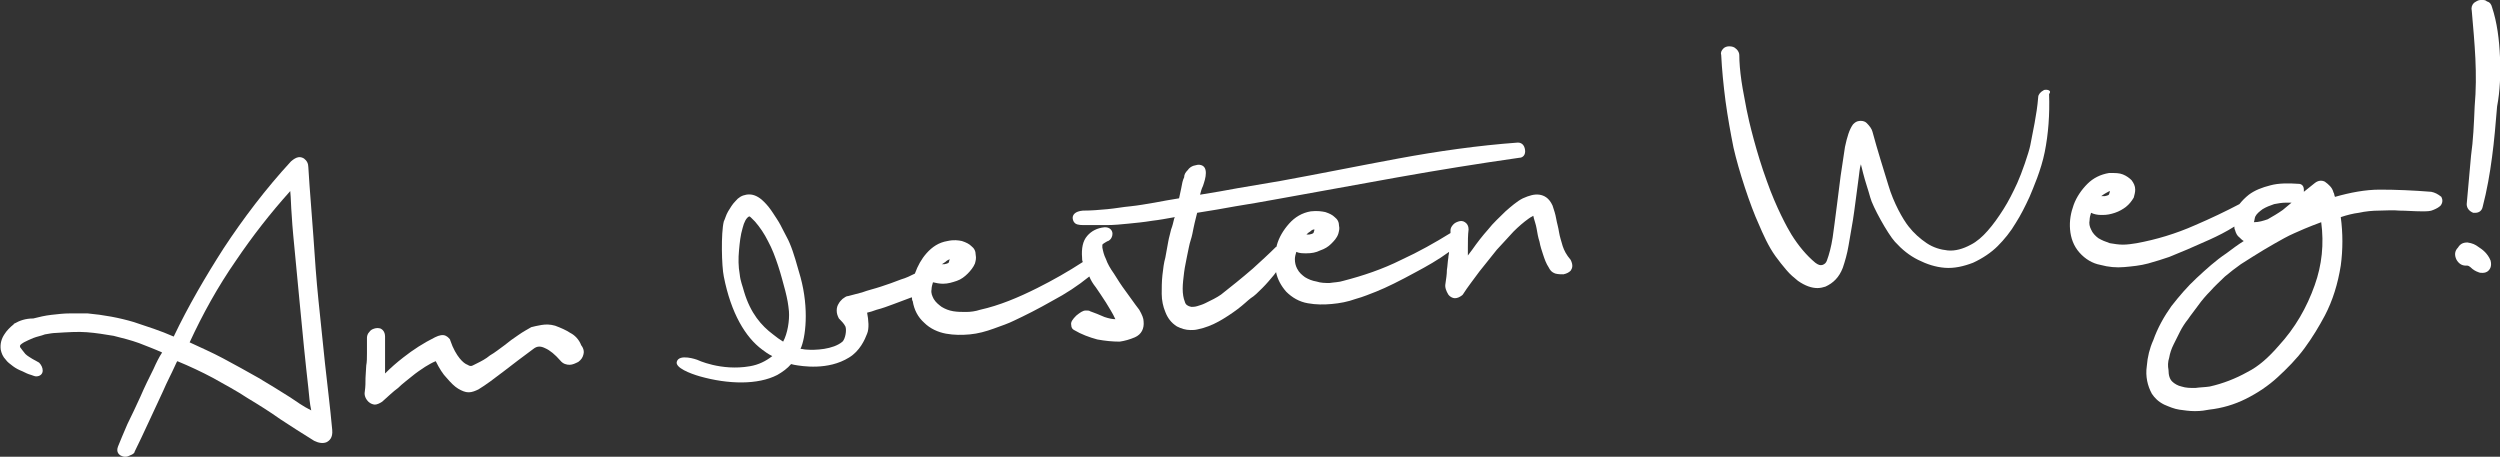
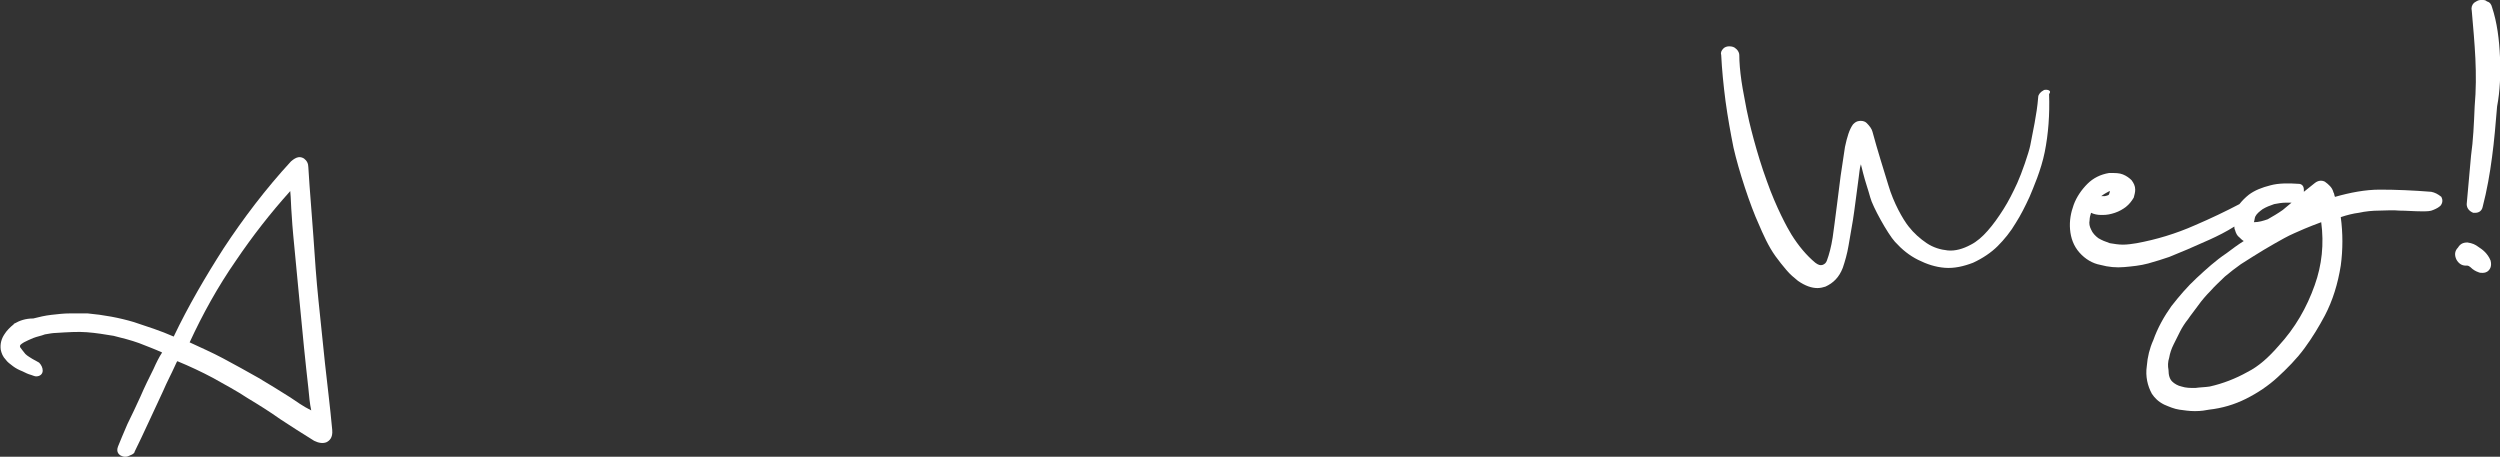
<svg xmlns="http://www.w3.org/2000/svg" version="1.1" id="Ebene_1" x="0px" y="0px" viewBox="0 0 345.4 63.1" style="enable-background:new 0 0 345.4 63.1;" xml:space="preserve">
  <rect x="0" y="0" width="345.4" height="63.1" fill="#333333" stroke="none" />
  <style type="text/css">
	.st0{fill:#ffffff;}
	.st1{fill:#BD1819;}
</style>
  <path class="st0" d="M345.4,7.9c-0.1-2.4-0.4-4.8-1.1-6.9c-0.1-0.4-0.3-0.7-0.7-0.8C343.4,0,343.2,0,342.9,0c0,0-0.2,0-0.2,0  c-0.3,0-0.6,0.2-0.9,0.4c-0.3,0.3-0.4,0.7-0.3,1.1c0.2,2.3,0.4,4.5,0.5,6.6c0.1,2.2,0.1,4.3-0.1,6.6c-0.1,2.4-0.2,4.7-0.5,6.8  c-0.2,2.2-0.4,4.5-0.6,6.7c0,0.6,0.4,1,0.9,1.2c0.1,0,0.2,0,0.3,0c0.5,0,0.9-0.3,1-0.8c0.6-2.3,1-4.6,1.3-6.9c0.3-2.2,0.5-4.6,0.7-7  C345.4,12.6,345.5,10.3,345.4,7.9L345.4,7.9z" />
-   <path class="st0" d="M78.8,46c-0.6-0.4-1.3-0.7-2.1-1c-0.7-0.2-1.3-0.2-1.9-0.1c-0.6,0.1-1,0.2-1.4,0.3c-0.5,0.3-1.1,0.6-1.8,1.1  c-0.6,0.4-1.3,0.9-1.9,1.4c-0.7,0.5-1.3,1-2,1.4c-0.6,0.5-1.2,0.8-1.8,1.1c0,0-0.2,0.1-0.6,0.3c-0.2,0.1-0.4,0.1-0.7-0.1  c-0.3-0.1-0.7-0.4-1.1-0.9c-0.4-0.5-0.9-1.3-1.3-2.5c0-0.1-0.1-0.2-0.2-0.3c-0.1-0.1-0.2-0.2-0.4-0.3c-0.4-0.2-0.9-0.1-1.5,0.2  c-1.6,0.8-3,1.7-4.4,2.8c-0.9,0.7-1.7,1.4-2.5,2.2c0-0.8,0-1.5,0-2c0-0.9,0-2,0-3.1c0-0.7-0.4-1-0.6-1.1c-0.3-0.1-0.6-0.1-0.9,0  c-0.3,0.1-0.5,0.2-0.7,0.5c-0.3,0.3-0.3,0.7-0.3,0.8c0,0.8,0,1.5,0,2.1c0,0.6,0,1.2-0.1,1.7l-0.1,1.7c0,0.6,0,1.2-0.1,1.9  c-0.1,0.5,0.1,1,0.5,1.4c0.3,0.3,0.7,0.4,0.9,0.4c0.3,0,0.7-0.2,1-0.4c0.8-0.7,1.5-1.4,2.2-1.9c0.6-0.6,1.3-1.1,1.9-1.6  c0.6-0.5,1.2-0.9,1.8-1.3c0.5-0.3,1-0.6,1.5-0.8c0.5,1,1,1.8,1.5,2.3c0.6,0.7,1.1,1.2,1.6,1.5c0.5,0.3,1,0.5,1.4,0.5  c0,0,0.1,0,0.1,0c0.4,0,0.9-0.2,1.3-0.4c1-0.6,2.2-1.5,3.5-2.5c1.3-1,2.6-2,4.1-3.1c0.5-0.4,1-0.4,1.6-0.1c0.7,0.3,1.4,0.9,2.1,1.7  c0.4,0.5,0.9,0.6,1.3,0.6c0.4,0,0.8-0.2,1.2-0.4c0.4-0.3,0.6-0.6,0.7-1c0.1-0.3,0.1-0.8-0.3-1.3C80,46.9,79.4,46.3,78.8,46L78.8,46z  " />
  <path class="st0" d="M44.9,50.2c-0.3-2.9-0.6-5.8-0.9-8.7c-0.3-2.9-0.5-5.8-0.7-8.8c-0.2-3-0.5-6.2-0.7-9.6c0-0.5-0.2-0.9-0.6-1.2  c-0.5-0.3-1-0.3-1.8,0.4c-3.5,3.8-6.6,7.9-9.3,12c-2.5,3.9-4.9,8-6.9,12.2c-1.8-0.8-3.7-1.4-5.5-2c-2-0.6-4.2-1-6.4-1.2  c-0.6,0-1.2,0-1.8,0l-0.6,0c-0.9,0-1.7,0.1-2.6,0.2c-0.9,0.1-1.7,0.3-2.5,0.5C3.5,44,2.7,44.3,2,44.7c0,0-0.1,0-0.1,0.1  c-0.5,0.4-1,0.9-1.3,1.4c-0.4,0.6-0.6,1.3-0.5,2.1c0.1,0.5,0.3,1,0.7,1.4C1,50,1.4,50.3,1.8,50.6c0.4,0.3,0.8,0.5,1.3,0.7  c0.4,0.2,0.8,0.4,1.2,0.5c0.3,0.1,0.5,0.2,0.7,0.2c0.5,0,0.9-0.3,0.9-0.8c0-0.4-0.2-0.8-0.5-1.1c-0.2-0.1-0.5-0.3-0.9-0.5  c-0.3-0.2-0.7-0.4-1-0.7C3.2,48.5,3,48.3,2.8,48c0,0-0.1-0.2,0-0.3c0,0,0-0.1,0.5-0.4c0.4-0.2,0.8-0.4,1.3-0.6  c0.5-0.2,1.1-0.3,1.6-0.5c0.6-0.1,1.1-0.2,1.5-0.2c1.6-0.1,3.1-0.2,4.3-0.1c1.3,0.1,2.5,0.3,3.7,0.5c1.2,0.3,2.4,0.6,3.5,1  c1,0.4,2.1,0.8,3.2,1.3c-0.4,0.6-0.8,1.4-1.2,2.3c-0.6,1.2-1.2,2.4-1.8,3.8c-0.6,1.3-1.2,2.6-1.8,3.8c-0.5,1.2-1,2.3-1.3,3.1  c-0.3,0.8,0.2,1.1,0.3,1.2c0.2,0.1,0.4,0.2,0.6,0.2c0,0,0.2,0,0.2,0c0.2,0,0.4-0.1,0.6-0.2c0.3-0.1,0.6-0.3,0.6-0.5  c0.6-1.2,1.2-2.5,1.9-4c0.7-1.5,1.4-3,2-4.3c0.6-1.4,1.2-2.5,1.6-3.4c0.2-0.4,0.3-0.7,0.4-0.8c1.7,0.7,3.4,1.5,4.9,2.3  c1.6,0.9,3.3,1.8,4.8,2.8c1.5,0.9,3.1,1.9,4.5,2.9c1.5,1,3.1,2,4.7,3c0.6,0.3,1.2,0.4,1.7,0.2c0.4-0.2,0.9-0.6,0.8-1.7  C45.6,56.1,45.2,53,44.9,50.2L44.9,50.2z M40.1,54.9c-1.4-0.9-2.9-1.8-4.4-2.7c-1.6-0.9-3.2-1.8-4.9-2.7c-1.5-0.8-3.1-1.5-4.6-2.2  c1.8-3.9,3.9-7.7,6.4-11.3c2.3-3.4,4.8-6.6,7.5-9.6c0.1,1,0.1,2.1,0.2,3.3c0.1,1.8,0.3,3.7,0.5,5.8c0.2,2,0.4,4.1,0.6,6.3  c0.2,2.1,0.4,4.2,0.6,6.2c0.2,2,0.4,3.8,0.6,5.6c0.1,1.1,0.2,2.2,0.4,3.1C41.8,56.1,41,55.5,40.1,54.9L40.1,54.9z" />
-   <path class="st0" d="M215.9,34c-0.2-0.7-0.4-1.3-0.5-1.9c-0.1-0.7-0.3-1.3-0.4-1.9c-0.1-0.6-0.3-1.2-0.5-1.8  c-0.5-1.1-1.2-1.4-1.8-1.5c-0.7-0.1-1.4,0.1-2.3,0.5c-0.8,0.4-1.6,1.1-2.4,1.8c-0.8,0.8-1.7,1.6-2.4,2.5c-0.8,0.9-1.5,1.8-2.2,2.8  c-0.2,0.3-0.4,0.5-0.6,0.8l0-1.1c0-0.9,0-1.7,0.1-2.5c0-0.5-0.2-0.8-0.5-1c-0.3-0.2-0.6-0.2-0.9-0.1c-0.3,0.1-0.5,0.2-0.7,0.4  c-0.3,0.3-0.4,0.6-0.4,0.8l0,0.4c-2.1,1.3-4.4,2.6-6.8,3.7c-2.6,1.3-5.3,2.2-8,2.9c-0.6,0.2-1.3,0.2-1.9,0.3c-0.6,0-1.2,0-1.8-0.2  c-0.6-0.1-1.1-0.3-1.6-0.6c-0.4-0.3-0.8-0.6-1.1-1.2c-0.2-0.4-0.3-0.8-0.3-1.3c0-0.3,0.1-0.7,0.2-1c0.4,0.2,0.9,0.2,1.4,0.2  c0.7,0,1.3-0.1,1.9-0.4c0.6-0.2,1.1-0.5,1.5-0.9c0.4-0.4,0.8-0.8,1-1.4c0.1-0.4,0.2-0.7,0.1-1.1c0-0.5-0.2-0.9-0.6-1.2  c-0.3-0.3-0.7-0.5-1.3-0.7c-0.5-0.1-1.1-0.2-2-0.1c-1.2,0.2-2.2,0.8-3,1.7c-0.8,0.9-1.4,1.9-1.7,3c0,0.1,0,0.2-0.1,0.2  c-1,1-2.1,2-3.2,3c-1.5,1.3-3,2.5-4.4,3.6c-0.3,0.2-0.6,0.4-1,0.6c-0.4,0.2-0.8,0.4-1.2,0.6c-0.4,0.2-0.8,0.3-1.1,0.4  c-0.3,0.1-0.7,0.1-0.8,0.1c-0.5-0.1-0.8-0.3-0.9-0.7c-0.2-0.5-0.3-1.1-0.3-1.8c0-0.7,0.1-1.5,0.2-2.3c0.1-0.8,0.3-1.6,0.4-2.2  c0.2-0.9,0.3-1.6,0.5-2.2c0.2-0.6,0.3-1.2,0.4-1.7c0.1-0.5,0.2-0.9,0.3-1.3c0.1-0.3,0.1-0.5,0.2-0.8c1.9-0.3,3.7-0.6,5.3-0.9  c1.8-0.3,3.7-0.6,5.8-1c5.5-1,11-2,16.6-3c5.6-1,11.2-1.9,16.8-2.7c0.5,0,0.9-0.4,0.8-1.1c-0.1-0.7-0.5-1-1-1c0,0,0,0,0,0  c-5.5,0.4-11.1,1.2-16.5,2.2c-5.4,1-10.8,2.1-16.3,3.1l-5.9,1c-1.6,0.3-3.3,0.6-5.2,0.9c0.1-0.4,0.2-0.8,0.4-1.2  c0.2-0.6,0.4-1.2,0.4-1.8c0-0.7-0.3-1-0.7-1.1c-0.3-0.1-0.6,0-1,0.1c-0.3,0.1-0.6,0.3-0.8,0.6c-0.3,0.3-0.5,0.6-0.5,1  c-0.2,0.4-0.3,0.9-0.4,1.5l-0.3,1.4c-1.2,0.2-2.4,0.4-3.4,0.6c-1.2,0.2-2.3,0.4-3.3,0.5c-1.1,0.1-2.1,0.3-3.2,0.4  c-1.1,0.1-2.2,0.2-3.4,0.2c-1.1,0.1-1.4,0.6-1.4,1c0,0.2,0.1,0.5,0.2,0.6c0.2,0.3,0.6,0.4,1.3,0.4c0,0,0,0,0,0c1.2,0,2.2,0,3.2,0  c1,0,2-0.1,3-0.2c1-0.1,2.1-0.2,3.3-0.4c0.9-0.1,2-0.3,3.1-0.5c0,0.1-0.1,0.2-0.1,0.3c-0.1,0.4-0.2,0.9-0.4,1.4  c-0.1,0.5-0.3,1.1-0.4,1.7l-0.4,2.2c-0.2,0.7-0.3,1.5-0.4,2.4c-0.1,0.9-0.1,1.8-0.1,2.6c0,0.9,0.2,1.8,0.5,2.5  c0.3,0.8,0.8,1.5,1.6,2c0.6,0.3,1.2,0.5,1.9,0.5c0.3,0,0.6,0,1-0.1c1-0.2,2-0.6,2.9-1.1c0.9-0.5,1.8-1.1,2.6-1.7  c0.8-0.6,1.4-1.2,1.8-1.5c0.5-0.3,1-0.8,1.6-1.4c0.6-0.6,1.1-1.2,1.6-1.8c0.1-0.1,0.2-0.3,0.3-0.4c0.2,1,0.7,1.9,1.4,2.7  c0.8,0.8,1.8,1.4,3,1.6c1.1,0.2,2.2,0.2,3.3,0.1c1.1-0.1,2.2-0.3,3.3-0.7c1.1-0.3,2-0.7,2.8-1c1.5-0.6,3.3-1.5,5.5-2.7  c1.5-0.8,3.1-1.7,4.6-2.8c0,0.3-0.1,0.5-0.1,0.8c-0.1,0.6-0.1,1.1-0.2,1.7c0,0.6-0.1,1.2-0.2,1.9c-0.1,0.5,0.1,1,0.4,1.5  c0.3,0.4,0.7,0.5,0.9,0.5c0.3,0,0.6-0.1,1-0.4c0,0,0.1-0.1,0.1-0.1c0.7-1.1,1.5-2.1,2.3-3.2c0.8-1,1.6-2,2.4-3  c0.8-0.9,1.6-1.7,2.3-2.5c0.7-0.7,1.4-1.3,2.1-1.8c0.4-0.3,0.6-0.3,0.6-0.4c0,0,0.1,0.1,0.1,0.3c0.1,0.4,0.3,0.9,0.4,1.5  c0.1,0.6,0.2,1.2,0.4,1.8c0.1,0.6,0.3,1.2,0.5,1.8c0.2,0.6,0.4,1.2,0.8,1.8c0.1,0.2,0.3,0.6,0.9,0.8c0.4,0.1,0.7,0.1,1.1,0.1  c0.5-0.1,0.8-0.3,1-0.5c0.2-0.3,0.4-0.7,0-1.5C216.4,35.2,216.1,34.6,215.9,34L215.9,34z M181,32c0.3-0.3,0.5-0.3,0.6-0.3  c0,0.1,0,0.1-0.1,0.4c0,0.1-0.1,0.2-0.6,0.3c-0.1,0-0.3,0-0.4,0C180.6,32.3,180.8,32.1,181,32L181,32z" />
-   <path class="st0" d="M155.5,40.2c-0.6-0.8-1.1-1.6-1.6-2.4c-0.5-0.7-0.9-1.4-1.1-2c-0.3-0.6-0.4-1.1-0.5-1.6c0-0.3,0-0.4,0-0.4  c0.1-0.1,0.2-0.2,0.4-0.3c0.2-0.1,0.3-0.2,0.4-0.2c0.4-0.2,0.6-0.6,0.6-1c0-0.5-0.4-0.9-1-0.9c0,0-0.1,0-0.1,0  c-1,0.1-1.8,0.5-2.4,1.2c-0.6,0.7-0.8,1.7-0.7,3c0,0.2,0,0.4,0.1,0.6c-2,1.3-4.1,2.5-6.3,3.6c-2.6,1.3-5.2,2.4-7.9,3  c-0.6,0.2-1.3,0.3-1.9,0.3c-0.6,0-1.2,0-1.8-0.1c-0.6-0.1-1.1-0.3-1.6-0.6c-0.4-0.3-0.8-0.6-1.1-1.1c-0.2-0.4-0.4-0.8-0.3-1.3  c0-0.3,0.1-0.7,0.2-1c0.4,0.1,0.9,0.2,1.4,0.2c0,0,0,0,0,0c0.7,0,1.3-0.2,1.9-0.4c0.6-0.2,1.1-0.6,1.5-1c0.4-0.4,0.8-0.9,1-1.4  c0.1-0.4,0.2-0.7,0.1-1.2c0-0.5-0.2-0.9-0.6-1.2c-0.3-0.3-0.7-0.5-1.3-0.7c-0.5-0.1-1.1-0.2-2,0c-1.2,0.2-2.1,0.8-2.9,1.7  c-0.7,0.8-1.2,1.7-1.6,2.8c-0.6,0.3-1.2,0.6-1.9,0.8c-1,0.4-1.9,0.7-2.8,1c-0.9,0.3-1.8,0.5-2.6,0.8c-0.8,0.2-1.5,0.4-1.9,0.5  c-0.3,0-0.5,0.2-0.8,0.4c-0.2,0.2-0.4,0.4-0.5,0.6c-0.2,0.3-0.3,0.6-0.3,1c0,0.4,0.1,0.7,0.3,1.1c0,0,0.1,0.1,0.1,0.1  c0.2,0.2,0.6,0.6,0.8,1c0.2,0.5,0,1.7-0.4,2.1c-1.3,1.1-3.8,1.2-5,1.1c-0.3,0-0.5-0.1-0.8-0.1c0.7-1.5,1.2-5.5,0-9.9  c-0.5-1.7-0.9-3.3-1.5-4.7c-0.2-0.5-0.5-1-0.8-1.6c-0.3-0.6-0.6-1.2-1-1.8c-0.4-0.6-0.7-1.1-1.1-1.6c-0.4-0.5-0.8-0.9-1.2-1.2  c-0.7-0.5-1.3-0.6-1.9-0.5c-0.6,0.1-1.1,0.4-1.5,0.9c-0.4,0.4-0.7,0.9-1,1.4c-0.3,0.5-0.4,1-0.6,1.4c-0.4,1.6-0.3,6.2,0,7.6  c1,5.1,3,8.4,5.3,10.1c0.4,0.3,0.8,0.6,1.4,0.9c-0.9,0.7-1.9,1.2-3.1,1.4c-4,0.7-7.3-0.9-7.3-0.9s-2.5-0.9-2.8,0.3  c-0.2,0.8,1.8,1.6,3.2,2c3.9,1.1,8,1.2,10.7-0.2c0.7-0.4,1.4-0.9,1.9-1.5c0.1,0,0.3,0.1,0.4,0.1c1.1,0.2,4.7,0.8,7.6-1  c1.5-0.9,2.2-2.5,2.5-3.3c0.3-0.7,0.2-1.9,0-2.9c0.4-0.1,0.8-0.2,1.3-0.4c0.8-0.2,1.6-0.5,2.4-0.8c0.8-0.3,1.6-0.6,2.4-0.9  c0,0,0.1,0,0.1,0c0,0.2,0,0.4,0.1,0.5c0.2,1.2,0.7,2.2,1.6,3c0.8,0.8,1.9,1.3,3,1.5c1.1,0.2,2.2,0.2,3.3,0.1  c1.1-0.1,2.2-0.4,3.3-0.8c1.1-0.4,2-0.7,2.8-1.1c1.5-0.7,3.3-1.6,5.4-2.8c1.7-0.9,3.4-2,5-3.3c0.2,0.5,0.5,1,0.9,1.5  c0.4,0.6,0.9,1.3,1.4,2.1c0.4,0.7,0.9,1.4,1.3,2.3c-0.4,0-0.9-0.1-1.5-0.3c-0.7-0.3-1.4-0.6-2-0.8c-0.1-0.1-0.3-0.1-0.6-0.1  c-0.4,0-0.8,0.3-1.3,0.7c-0.5,0.5-0.8,0.9-0.7,1.3c0,0.4,0.2,0.6,0.4,0.7c1,0.6,2.1,1,3.2,1.3c1.1,0.2,2.1,0.3,3.1,0.3  c0.7-0.1,1.4-0.3,2.1-0.6c0.9-0.4,1.3-1.2,1.2-2.2c0-0.4-0.2-0.9-0.6-1.6C156.7,41.9,156.1,41,155.5,40.2L155.5,40.2z M130.6,36.2  c0.3-0.3,0.5-0.3,0.6-0.4c0,0,0,0.1-0.1,0.4c0,0.1-0.1,0.2-0.6,0.3c-0.1,0-0.3,0-0.4,0C130.2,36.5,130.4,36.3,130.6,36.2L130.6,36.2  z M102.8,40.3c-0.2-0.8-0.5-1.4-0.6-2.4c-0.2-1.1-0.2-2.2-0.1-3.3c0.1-1.1,0.2-2.1,0.5-3.1c0.2-0.8,0.5-1.4,0.9-1.6  c0.1,0,0.2,0.1,0.3,0.2c0.1,0.1,0.3,0.3,0.5,0.5c0.7,0.8,1.3,1.7,1.8,2.7c0.6,1.1,1,2.2,1.4,3.4c0.4,1.2,0.7,2.4,1,3.5  c0.3,1.2,0.4,1.8,0.5,2.8c0.1,1.3-0.2,3.1-0.8,4.2c-0.5-0.3-0.9-0.6-1.4-1C105.2,45,103.7,43.3,102.8,40.3L102.8,40.3z" />
  <path class="st0" d="M335.9,26.5c-2.5-0.2-4.9-0.3-7.1-0.3c-2,0-4.1,0.4-6.2,1c-0.1-0.2-0.1-0.5-0.2-0.6c-0.1-0.4-0.3-0.7-0.5-0.9  c-0.2-0.2-0.4-0.4-0.7-0.6c-0.4-0.2-0.9-0.2-1.4,0.2c-0.5,0.4-1,0.8-1.5,1.2c0-0.1,0-0.2,0-0.3c0-0.6-0.4-0.8-0.7-0.8c0,0,0,0,0,0  c-1.4-0.1-2.8-0.1-3.9,0.2c-1.2,0.3-2.2,0.7-3,1.3c-0.5,0.4-0.9,0.8-1.3,1.3c-1.9,1-4,2-6.1,2.9c-2.7,1.2-5.4,2-8.1,2.5  c-0.6,0.1-1.3,0.2-1.9,0.2c0,0,0,0,0,0c-0.6,0-1.2-0.1-1.8-0.2c-0.6-0.2-1.1-0.4-1.6-0.7c-0.4-0.3-0.8-0.7-1-1.2  c-0.2-0.4-0.3-0.8-0.2-1.3c0-0.3,0.1-0.7,0.2-1c0.4,0.2,0.9,0.3,1.4,0.3l0.2,0c0.6,0,1.1-0.1,1.7-0.3c0.6-0.2,1.1-0.5,1.5-0.8  c0.5-0.4,0.8-0.8,1.1-1.3c0.1-0.4,0.2-0.7,0.2-1.1c0-0.5-0.2-0.9-0.5-1.3c-0.3-0.3-0.7-0.6-1.2-0.8c-0.5-0.2-1-0.2-1.9-0.2  c-1.2,0.2-2.2,0.7-3,1.5c-0.8,0.8-1.5,1.8-1.9,2.9c-0.4,1.1-0.6,2.2-0.5,3.4c0.1,1.2,0.5,2.3,1.3,3.2c0.8,0.9,1.8,1.5,2.9,1.7  c1.1,0.3,2.2,0.4,3.3,0.3c1.1-0.1,2.2-0.2,3.3-0.5c1.1-0.3,2-0.6,2.9-0.9c1.5-0.6,3.4-1.4,5.6-2.4c1.1-0.5,2.3-1.1,3.4-1.8  c0,0.2,0,0.3,0.1,0.5c0.1,0.4,0.3,0.8,0.6,1c0.2,0.2,0.4,0.4,0.6,0.5c-0.8,0.5-1.6,1.1-2.4,1.7c-1.5,1-2.8,2.2-4.1,3.4  c-1.3,1.2-2.4,2.5-3.5,3.9c-1,1.4-1.9,3-2.5,4.7c-0.5,1.1-0.8,2.3-0.9,3.6c-0.2,1.4,0.1,2.7,0.7,3.8c0.4,0.6,0.9,1.1,1.7,1.5  c0.7,0.3,1.4,0.6,2.1,0.7c0.7,0.1,1.4,0.2,2.1,0.2h0.1c0.8,0,1.4-0.1,1.9-0.2c1.8-0.2,3.5-0.7,5.1-1.5c1.6-0.8,3.1-1.8,4.4-3  c1.3-1.2,2.6-2.5,3.7-4c1.1-1.5,2-3,2.8-4.5c1.1-2.1,1.8-4.4,2.2-6.9c0.3-2.2,0.3-4.5,0-6.7c0.9-0.3,1.7-0.5,2.5-0.6  c0.9-0.2,1.9-0.3,2.8-0.3c0.9,0,1.9-0.1,2.8,0c1,0,2,0.1,3.1,0.1c0.7,0,1.2,0,1.6-0.2c0.5-0.2,0.8-0.4,1-0.6  c0.3-0.4,0.3-0.8,0.1-1.2C336.8,26.8,336.4,26.6,335.9,26.5L335.9,26.5z M290.9,26.7c0.4-0.2,0.5-0.3,0.6-0.3c0,0.1,0,0.1-0.1,0.4  c0,0.1-0.1,0.2-0.6,0.3l-0.2,0c-0.1,0-0.2,0-0.3,0C290.6,26.9,290.7,26.8,290.9,26.7L290.9,26.7z M311.6,29.9c0.2-0.4,0.6-0.7,1-1  c0.5-0.3,1-0.5,1.6-0.7c0.5-0.1,1.1-0.2,1.6-0.2l0.3,0c0.2,0,0.4,0,0.5,0c-0.4,0.3-0.8,0.7-1.2,1c-0.7,0.5-1.4,0.9-2.1,1.3  c-0.6,0.2-1.2,0.4-1.9,0.4C311.5,30.4,311.5,30.1,311.6,29.9L311.6,29.9z M319.8,39.4c-1.1,3.1-2.7,5.9-5,8.4  c-1.3,1.5-2.7,2.8-4.3,3.6c-1.6,0.9-3.4,1.6-5.2,2c-0.6,0.1-1.3,0.1-2,0.2c-0.7,0-1.3,0-1.9-0.2c-0.5-0.1-1-0.4-1.3-0.7  c-0.3-0.3-0.5-0.8-0.5-1.6c-0.1-0.5-0.1-1.1,0.1-1.7c0.1-0.6,0.3-1.2,0.6-1.8c0.3-0.6,0.6-1.2,0.9-1.8c0.3-0.6,0.7-1.2,1.1-1.7  c0.4-0.6,0.9-1.2,1.4-1.9c0.5-0.7,1.1-1.4,1.7-2c0.6-0.7,1.3-1.3,2-2c0.7-0.6,1.5-1.2,2.2-1.7c1.1-0.7,2.2-1.4,3.2-2  c1-0.6,1.9-1.1,2.8-1.6c0.9-0.5,1.9-0.9,2.8-1.3c0.7-0.3,1.5-0.6,2.3-0.9C321.1,33.7,320.8,36.6,319.8,39.4L319.8,39.4z" />
  <path class="st0" d="M282.7,12.4c-0.1,0-0.3,0-0.4,0.1c-0.4,0.2-0.7,0.6-0.7,0.9c-0.1,1.3-0.3,2.5-0.5,3.6c-0.2,1.1-0.4,2.1-0.6,3.1  c-0.2,1-1.2,3.9-1.8,5.2c-0.6,1.3-1.2,2.5-1.9,3.6c-0.7,1.1-1.4,2.1-2.2,3c-0.7,0.8-1.5,1.5-2.3,1.9c-1.1,0.6-2.2,0.9-3.2,0.8  c-1-0.1-2-0.4-2.9-1c-0.9-0.6-1.8-1.4-2.5-2.3c-0.8-1-2.1-3.3-2.8-5.7c-0.7-2.3-1.5-4.8-2.2-7.4c-0.1-0.4-0.4-0.8-0.8-1.2  c-0.2-0.2-0.5-0.3-0.8-0.3c-0.2,0-0.6,0-1,0.4c0,0-0.1,0.1-0.1,0.1c-0.5,0.7-0.8,1.7-1.1,3.1c-0.2,1.3-0.4,2.7-0.6,4  c0,0-0.9,7.2-1.1,8.5c-0.2,1.3-0.5,2.4-0.8,3.2c-0.1,0.3-0.3,0.5-0.6,0.6c-0.3,0.1-0.6,0-1-0.3c-1.2-1-2.3-2.3-3.3-3.9  c-0.5-0.8-2.1-3.7-3.4-7.4c-1.4-3.8-2.5-8.3-2.8-9.9c-0.2-1.2-0.5-2.5-0.7-3.9c-0.2-1.4-0.3-2.6-0.3-3.6c0-0.2-0.1-0.6-0.5-0.9  c-0.2-0.2-0.5-0.3-0.9-0.3c-0.3,0-0.6,0.1-0.8,0.3c-0.3,0.3-0.4,0.6-0.3,0.9c0.1,2,0.3,4.1,0.6,6.4c0.3,2.2,0.7,4.4,1.1,6.4  c0.7,3.1,2.3,8,3.5,10.6c0.3,0.7,0.6,1.4,1,2.2c0.4,0.8,0.8,1.5,1.3,2.2c0.5,0.7,1,1.3,1.5,1.9c0.5,0.6,1.1,1.1,1.6,1.5  c1,0.7,1.9,1,2.7,1c0.4,0,0.8-0.1,1.1-0.2c1.1-0.5,1.9-1.3,2.4-2.6c0.3-0.9,0.6-1.9,0.8-3.1c0.2-1.1,0.4-2.3,0.6-3.5  c0.2-1.2,0.6-4.5,0.8-5.9c0.1-0.6,0.1-1.2,0.3-1.8c0.1,0.4,0.2,0.8,0.3,1.2c0.3,1.2,0.7,2.3,1,3.4c0.3,1.2,2.4,5,3.4,6.1  c1,1.1,2,1.9,3.2,2.5c1.2,0.6,2.4,1,3.7,1.1c1.3,0.1,2.6-0.2,3.9-0.7c1.3-0.6,2.5-1.4,3.4-2.3c0.9-0.9,1.8-2,2.5-3.2  c0.7-1.1,1.3-2.3,1.9-3.6c0.5-1.2,1.6-3.7,2.1-6.2c0.5-2.5,0.7-5.2,0.6-8C283.5,12.5,282.9,12.4,282.7,12.4L282.7,12.4z" />
  <path class="st0" d="M343.3,34.8c-0.3-0.3-0.6-0.5-0.9-0.7c-0.4-0.3-0.8-0.5-1.5-0.6c-0.6,0-1,0.2-1.3,0.7c-0.5,0.5-0.5,1.1-0.2,1.7  c0.3,0.5,0.7,0.8,1.3,0.8c0.1,0,0.2,0,0.2,0c0.1,0,0.3,0.1,0.4,0.2c0.4,0.4,0.8,0.6,1.1,0.7c0.2,0.1,0.4,0.1,0.6,0.1  c0.3,0,0.6-0.1,0.8-0.3c0.2-0.2,0.5-0.6,0.3-1.4C343.9,35.5,343.6,35.1,343.3,34.8L343.3,34.8z" />
</svg>